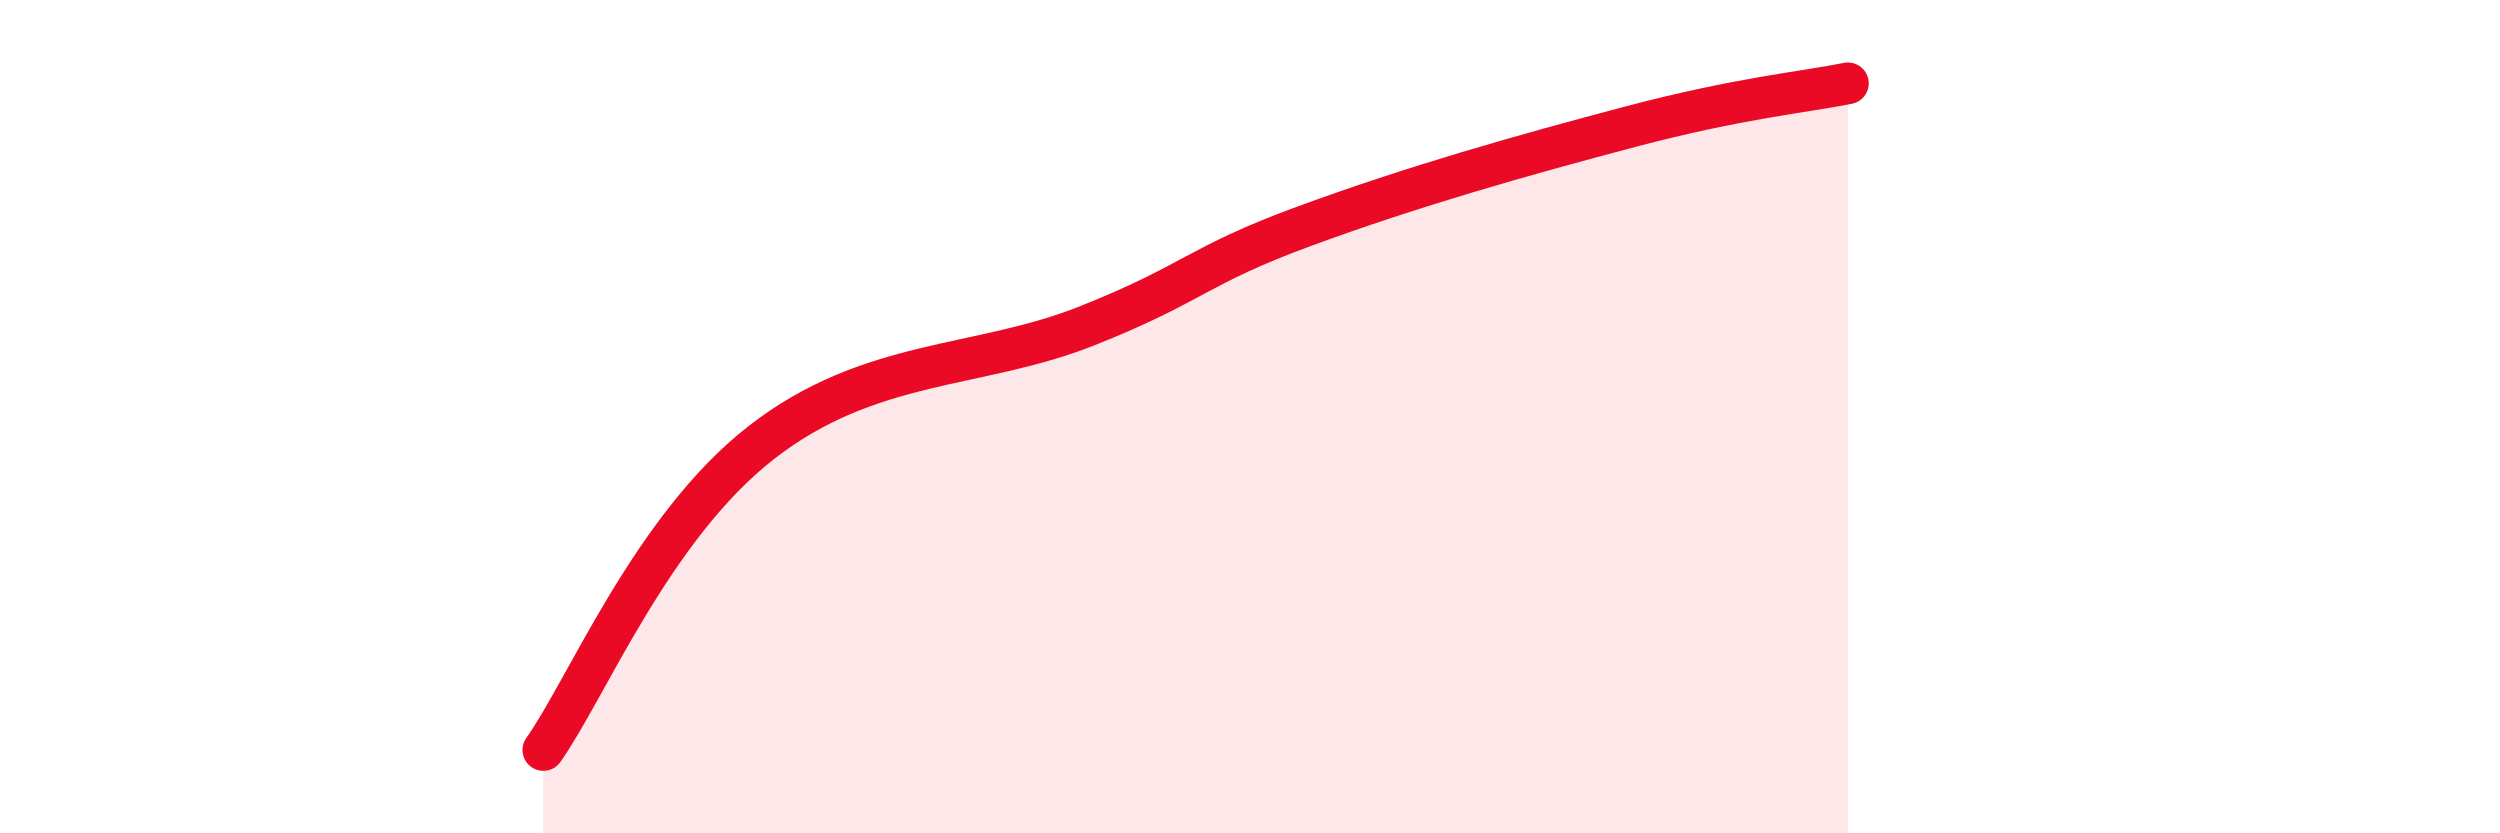
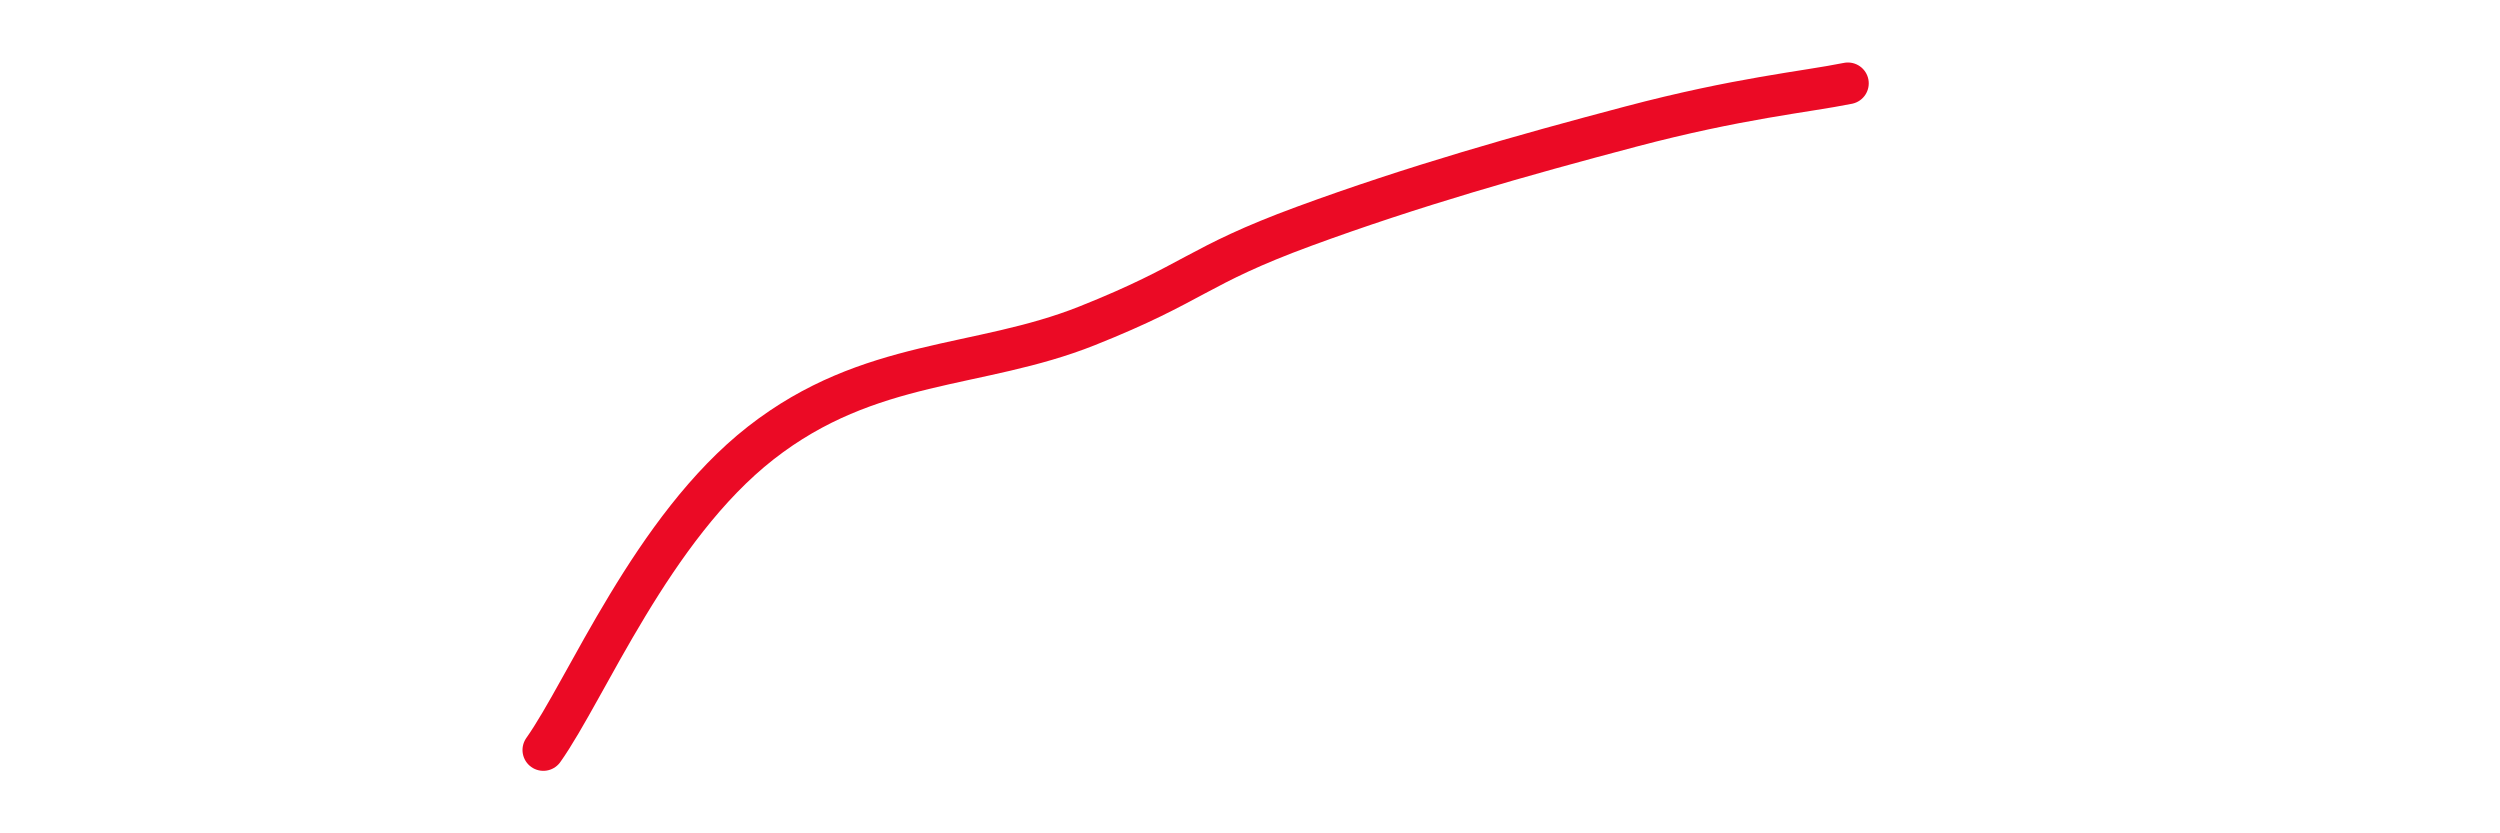
<svg xmlns="http://www.w3.org/2000/svg" width="60" height="20" viewBox="0 0 60 20">
-   <path d="M 13.04,18 C 14.08,16.53 15.65,12.67 18.26,10.63 C 20.87,8.59 23.48,8.86 26.09,7.82 C 28.7,6.78 28.69,6.39 31.3,5.43 C 33.91,4.47 36.52,3.73 39.13,3.04 C 41.74,2.35 43.31,2.21 44.35,2L44.35 20L13.04 20Z" fill="#EB0A25" opacity="0.1" stroke-linecap="round" stroke-linejoin="round" />
  <path d="M 13.04,18 C 14.08,16.53 15.65,12.67 18.26,10.63 C 20.87,8.59 23.48,8.86 26.09,7.82 C 28.7,6.78 28.69,6.39 31.3,5.43 C 33.91,4.47 36.52,3.73 39.13,3.04 C 41.74,2.35 43.31,2.21 44.35,2" stroke="#EB0A25" stroke-width="1" fill="none" stroke-linecap="round" stroke-linejoin="round" />
</svg>